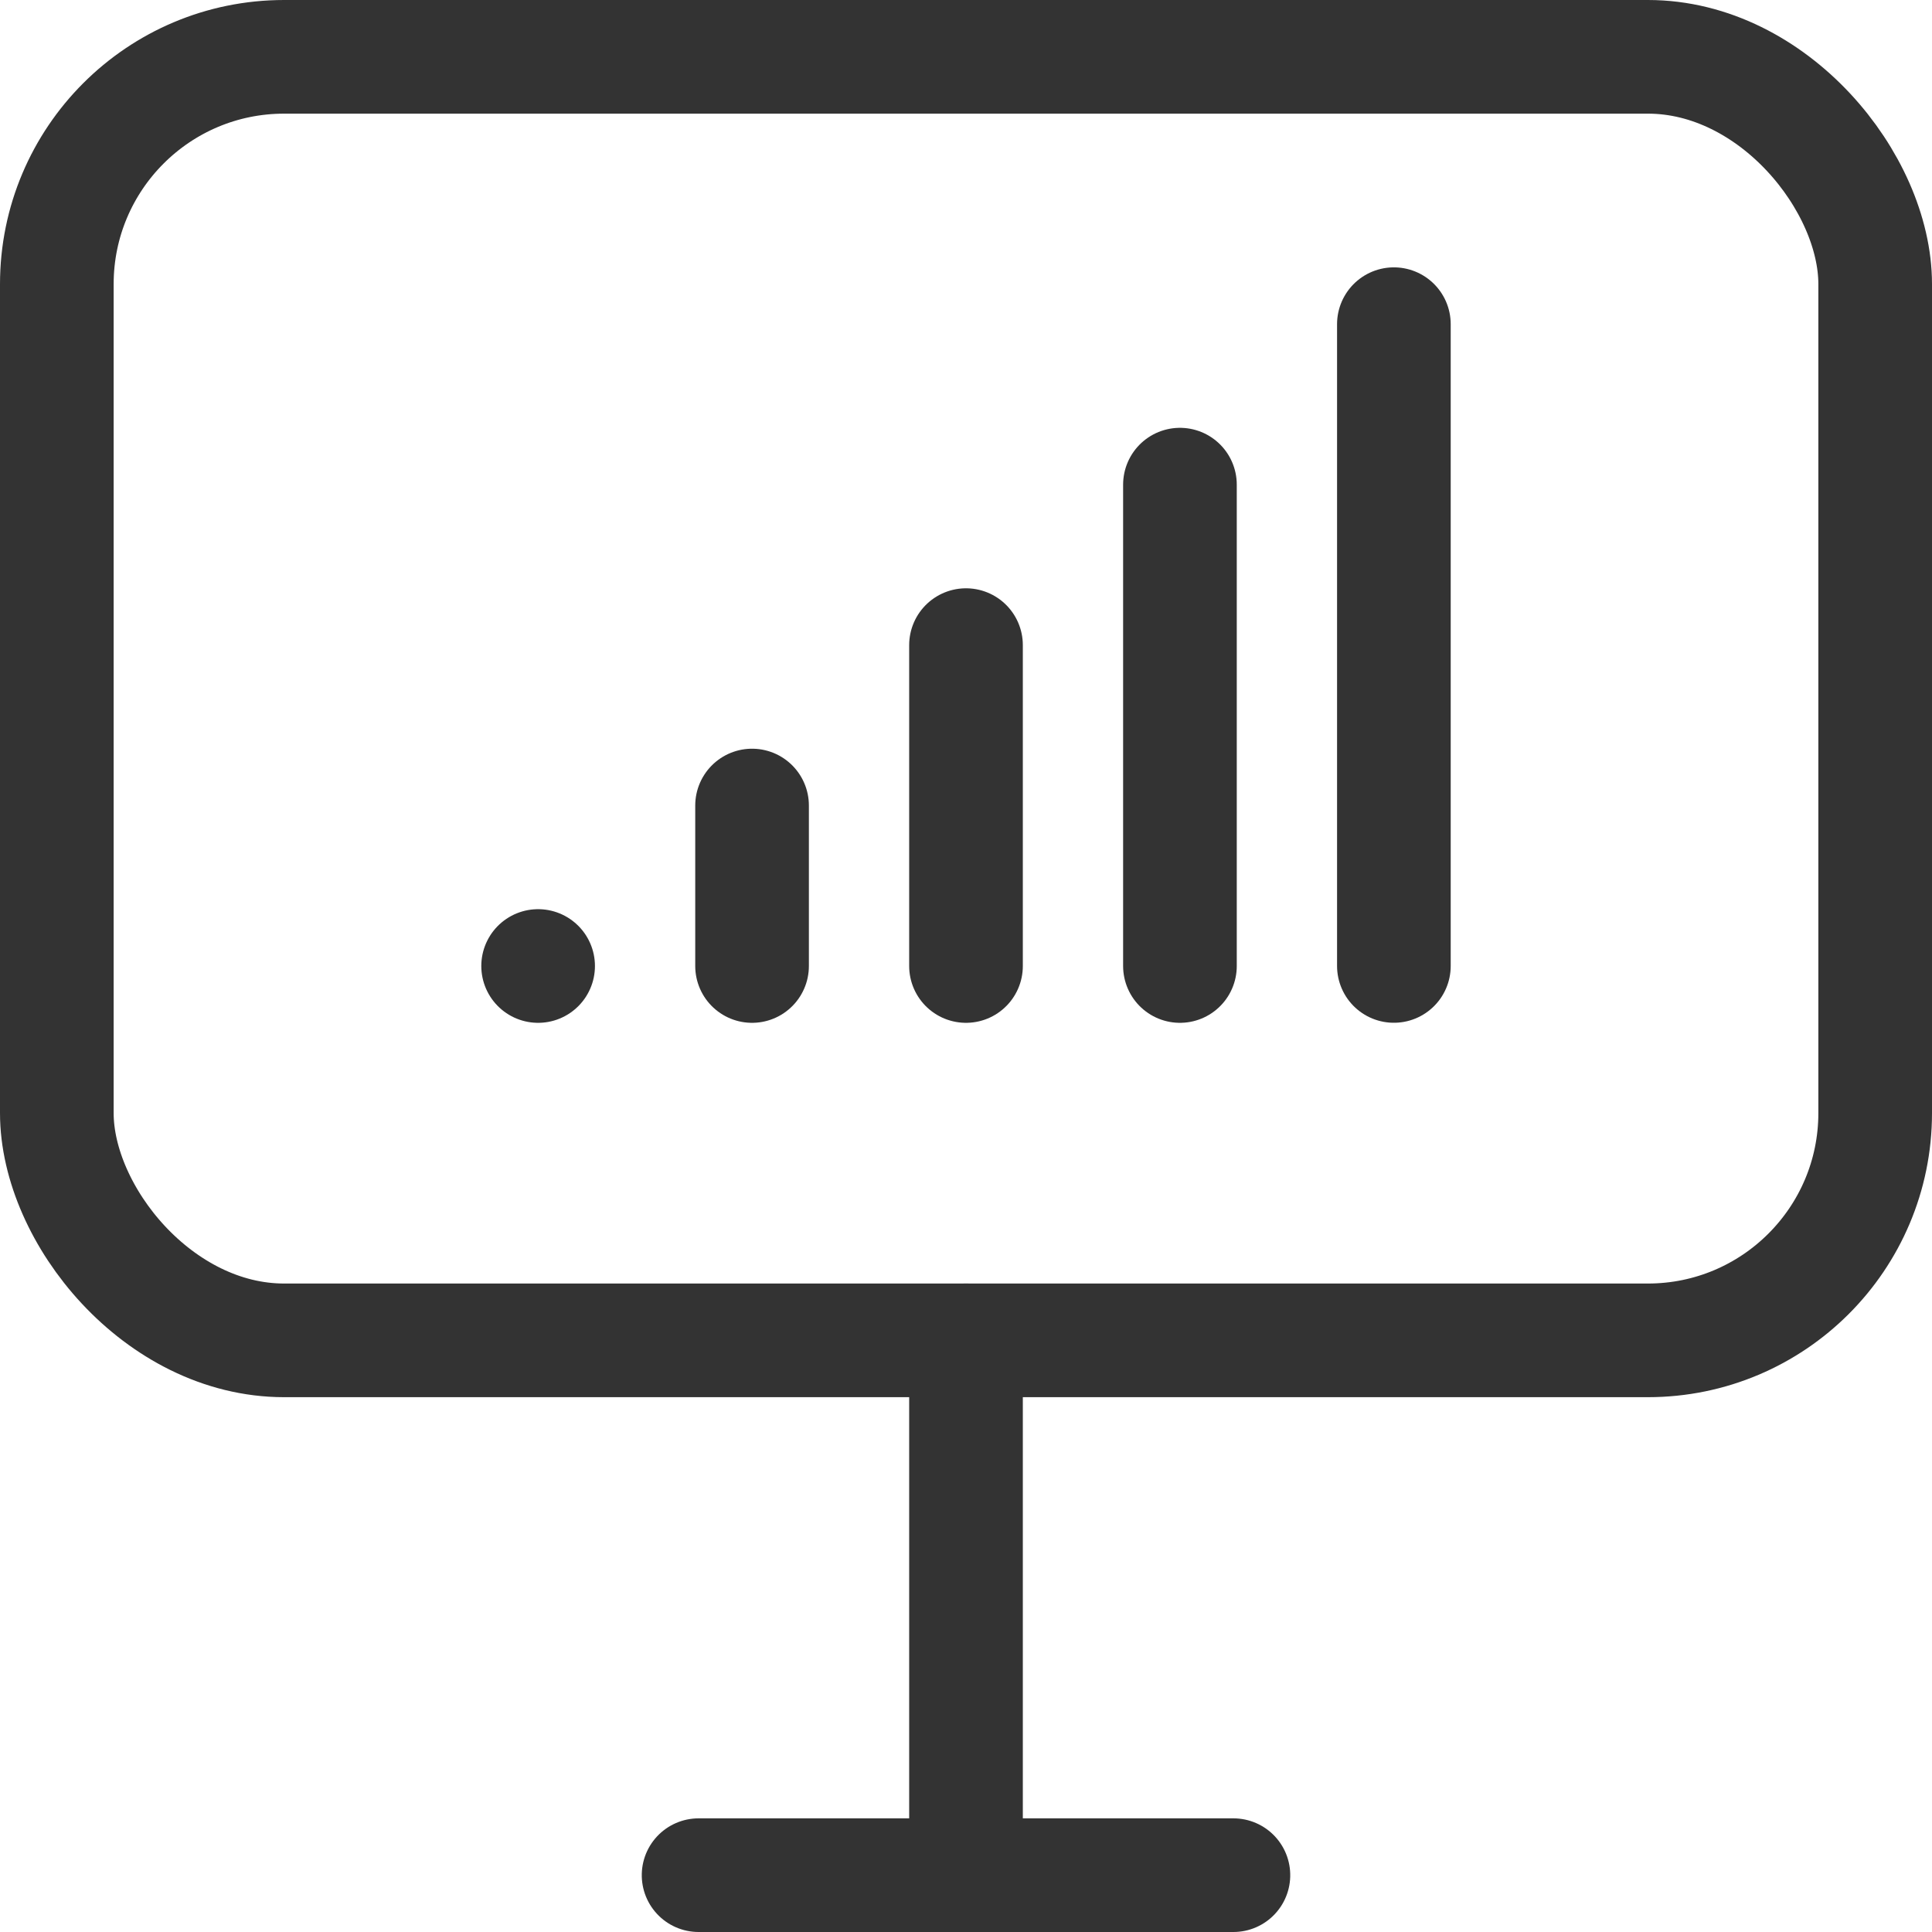
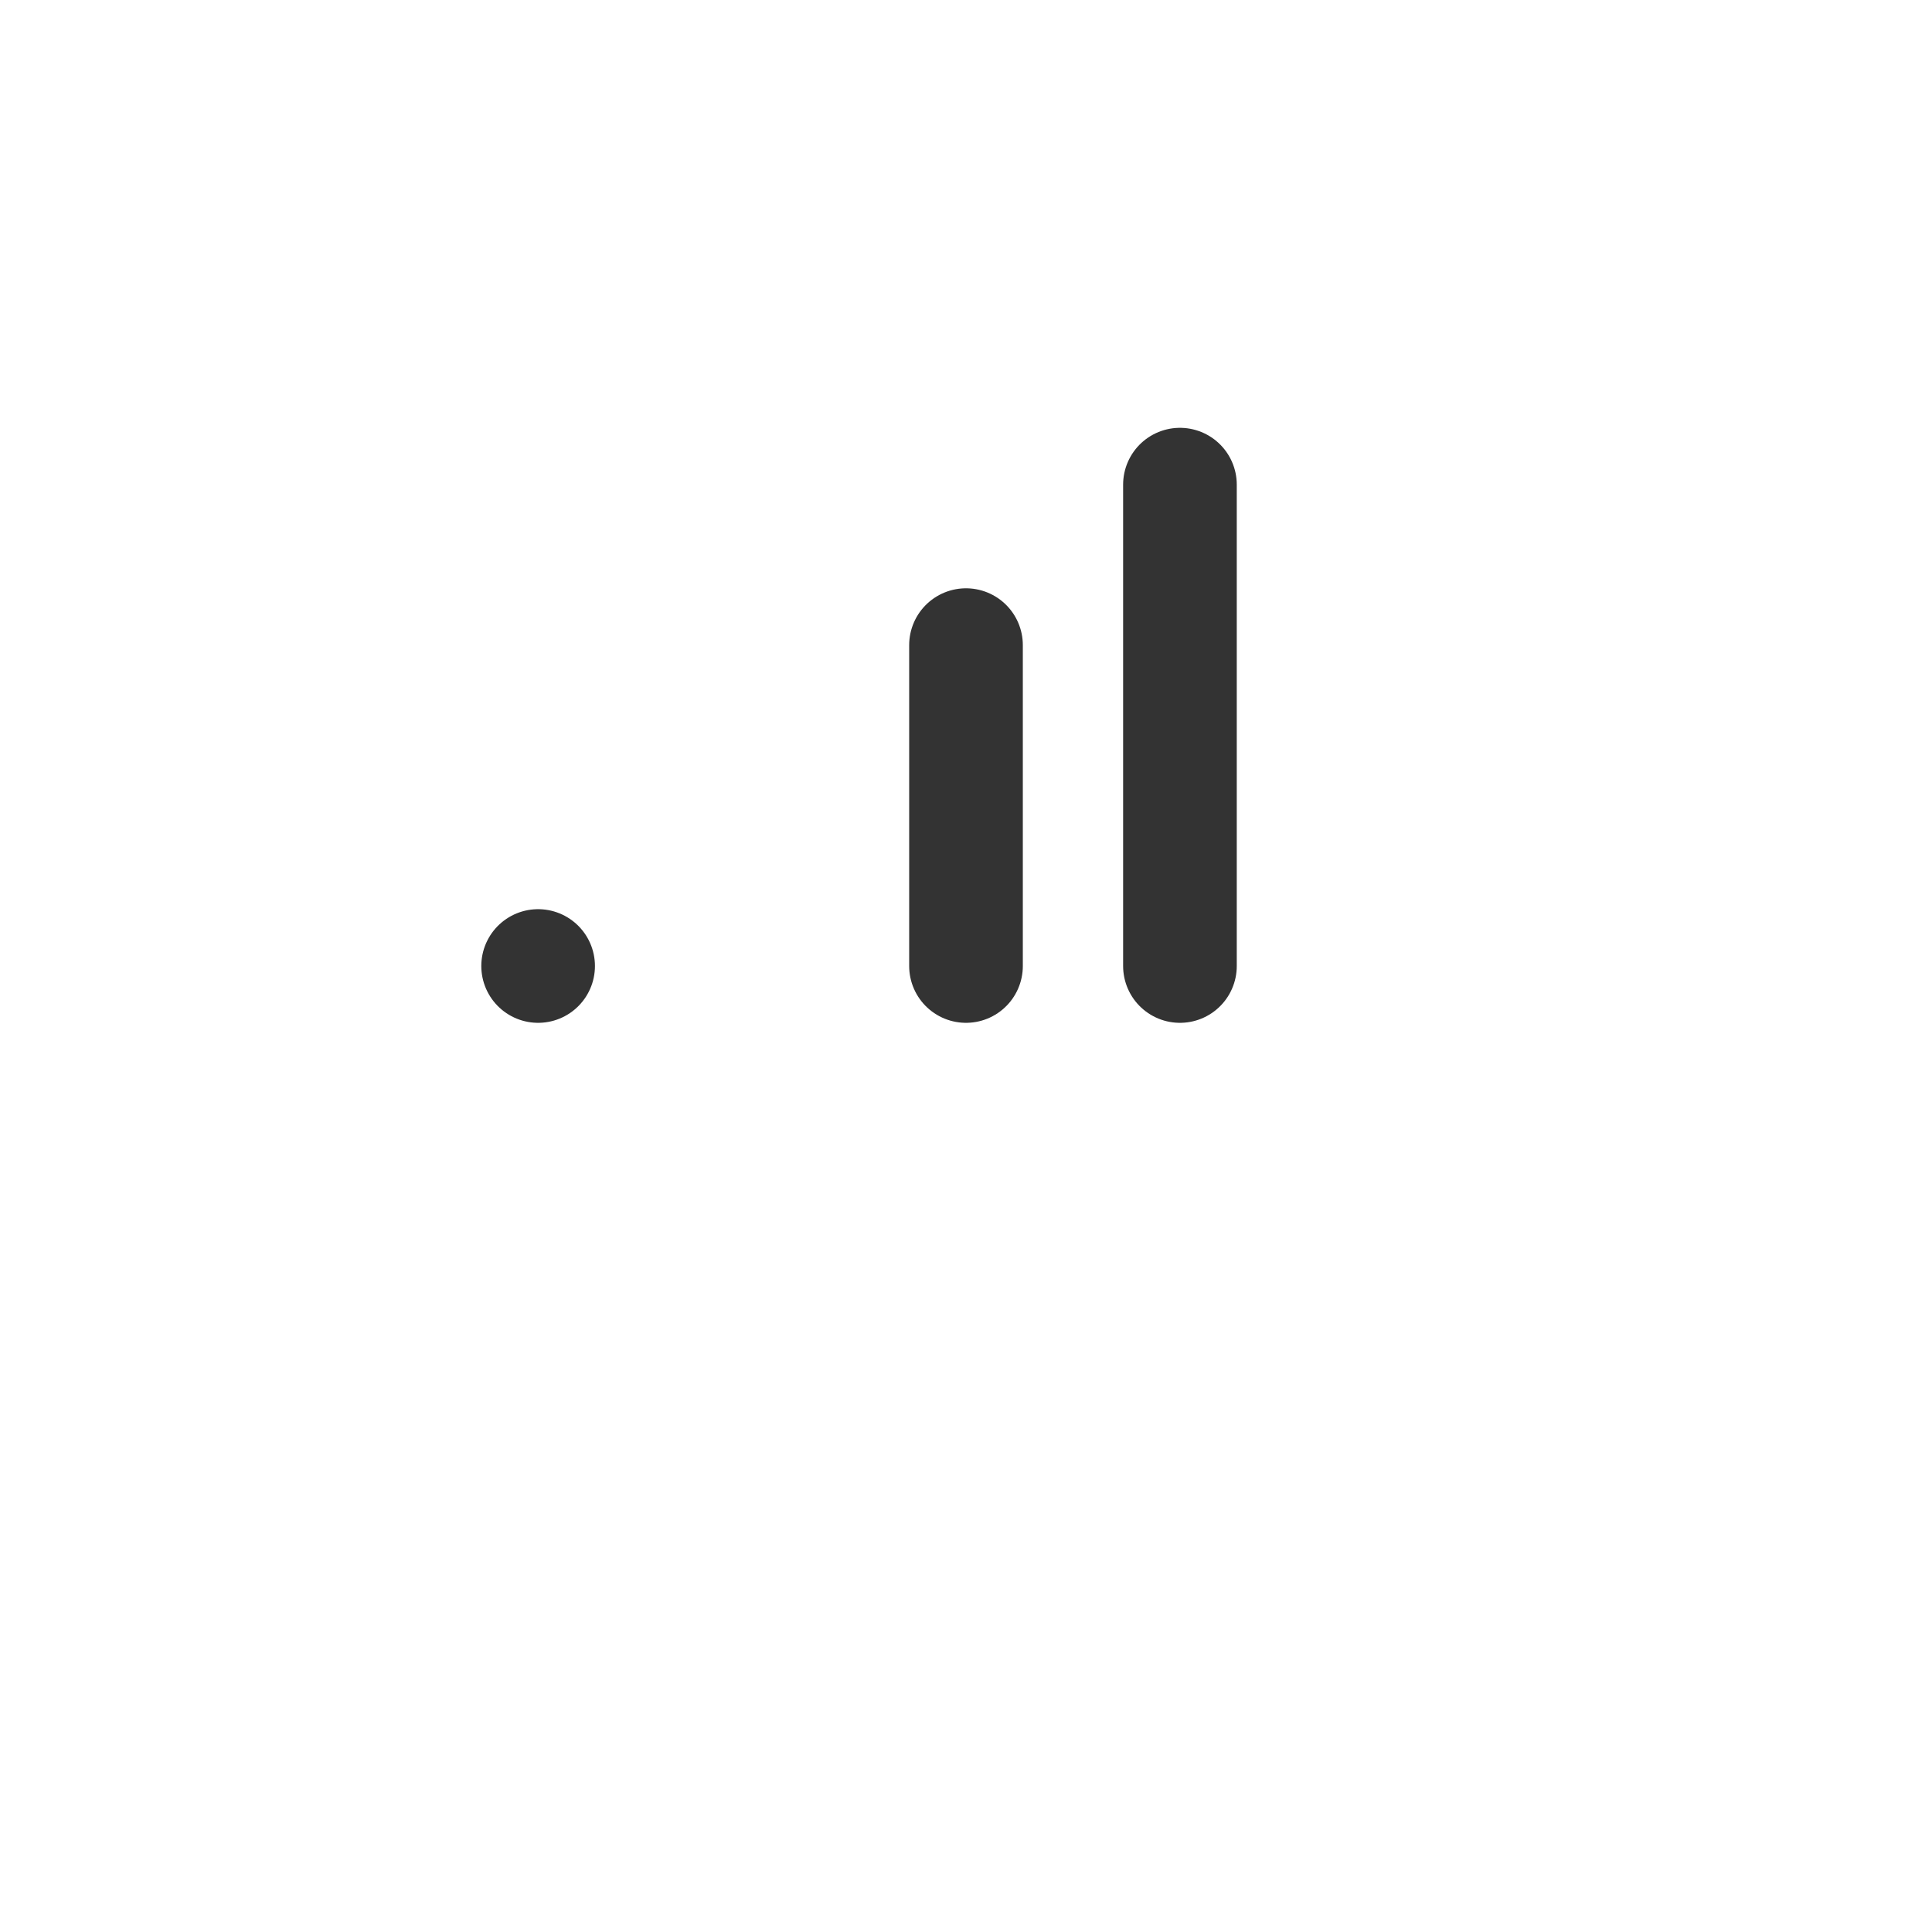
<svg xmlns="http://www.w3.org/2000/svg" width="34" height="34" viewBox="0 0 34 34">
  <g id="Group_4559" data-name="Group 4559" transform="translate(0.111 0.111)">
-     <rect id="Rectangle_2862" data-name="Rectangle 2862" width="32" height="22.588" rx="4" transform="translate(0.889 0.889)" fill="none" stroke="#333" stroke-linecap="round" stroke-linejoin="round" stroke-width="2" />
-     <line id="Line_245" data-name="Line 245" y2="8.765" transform="translate(16.889 23.477)" fill="none" stroke="#333" stroke-linecap="round" stroke-linejoin="round" stroke-width="2" />
    <line id="Line_246" data-name="Line 246" transform="translate(9.359 16.889)" fill="none" stroke="#333" stroke-linecap="round" stroke-linejoin="round" stroke-width="2" />
-     <line id="Line_247" data-name="Line 247" y1="2.824" transform="translate(13.124 14.065)" fill="none" stroke="#333" stroke-linecap="round" stroke-linejoin="round" stroke-width="2" />
    <line id="Line_248" data-name="Line 248" y1="5.647" transform="translate(16.889 11.242)" fill="none" stroke="#333" stroke-linecap="round" stroke-linejoin="round" stroke-width="2" />
    <line id="Line_249" data-name="Line 249" y1="8.471" transform="translate(20.654 8.418)" fill="none" stroke="#333" stroke-linecap="round" stroke-linejoin="round" stroke-width="2" />
-     <line id="Line_250" data-name="Line 250" y1="11.294" transform="translate(24.419 5.594)" fill="none" stroke="#333" stroke-linecap="round" stroke-linejoin="round" stroke-width="2" />
-     <line id="Line_251" data-name="Line 251" y2="9.412" transform="translate(21.595 32.889) rotate(90)" fill="none" stroke="#333" stroke-linecap="round" stroke-linejoin="round" stroke-width="2" />
  </g>
</svg>